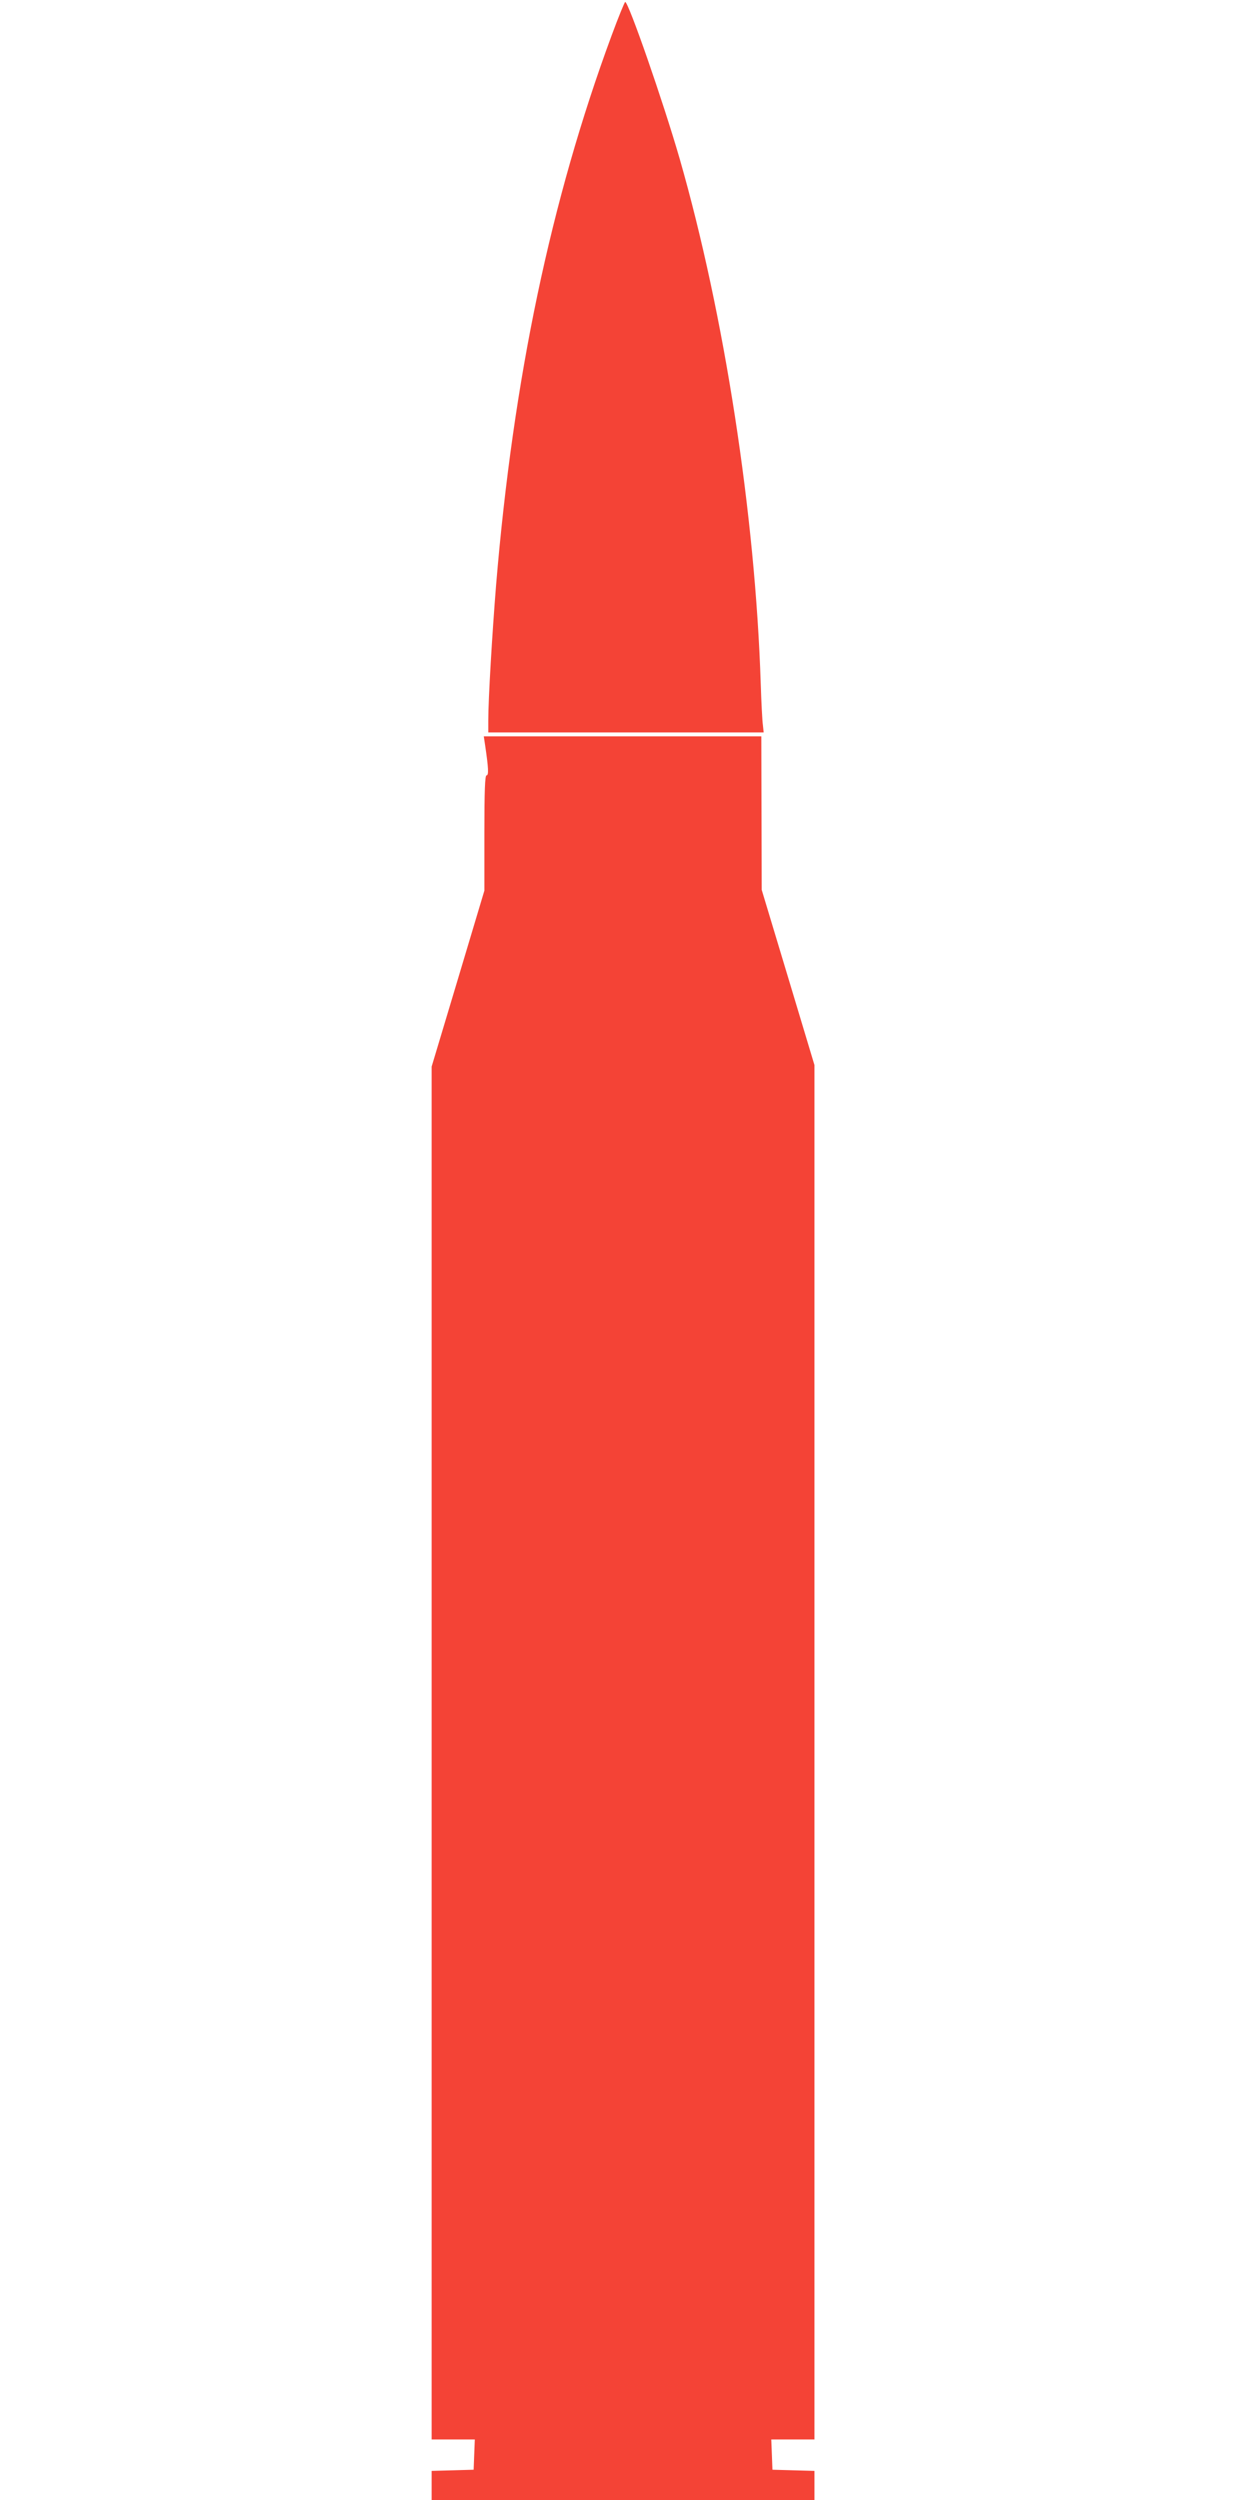
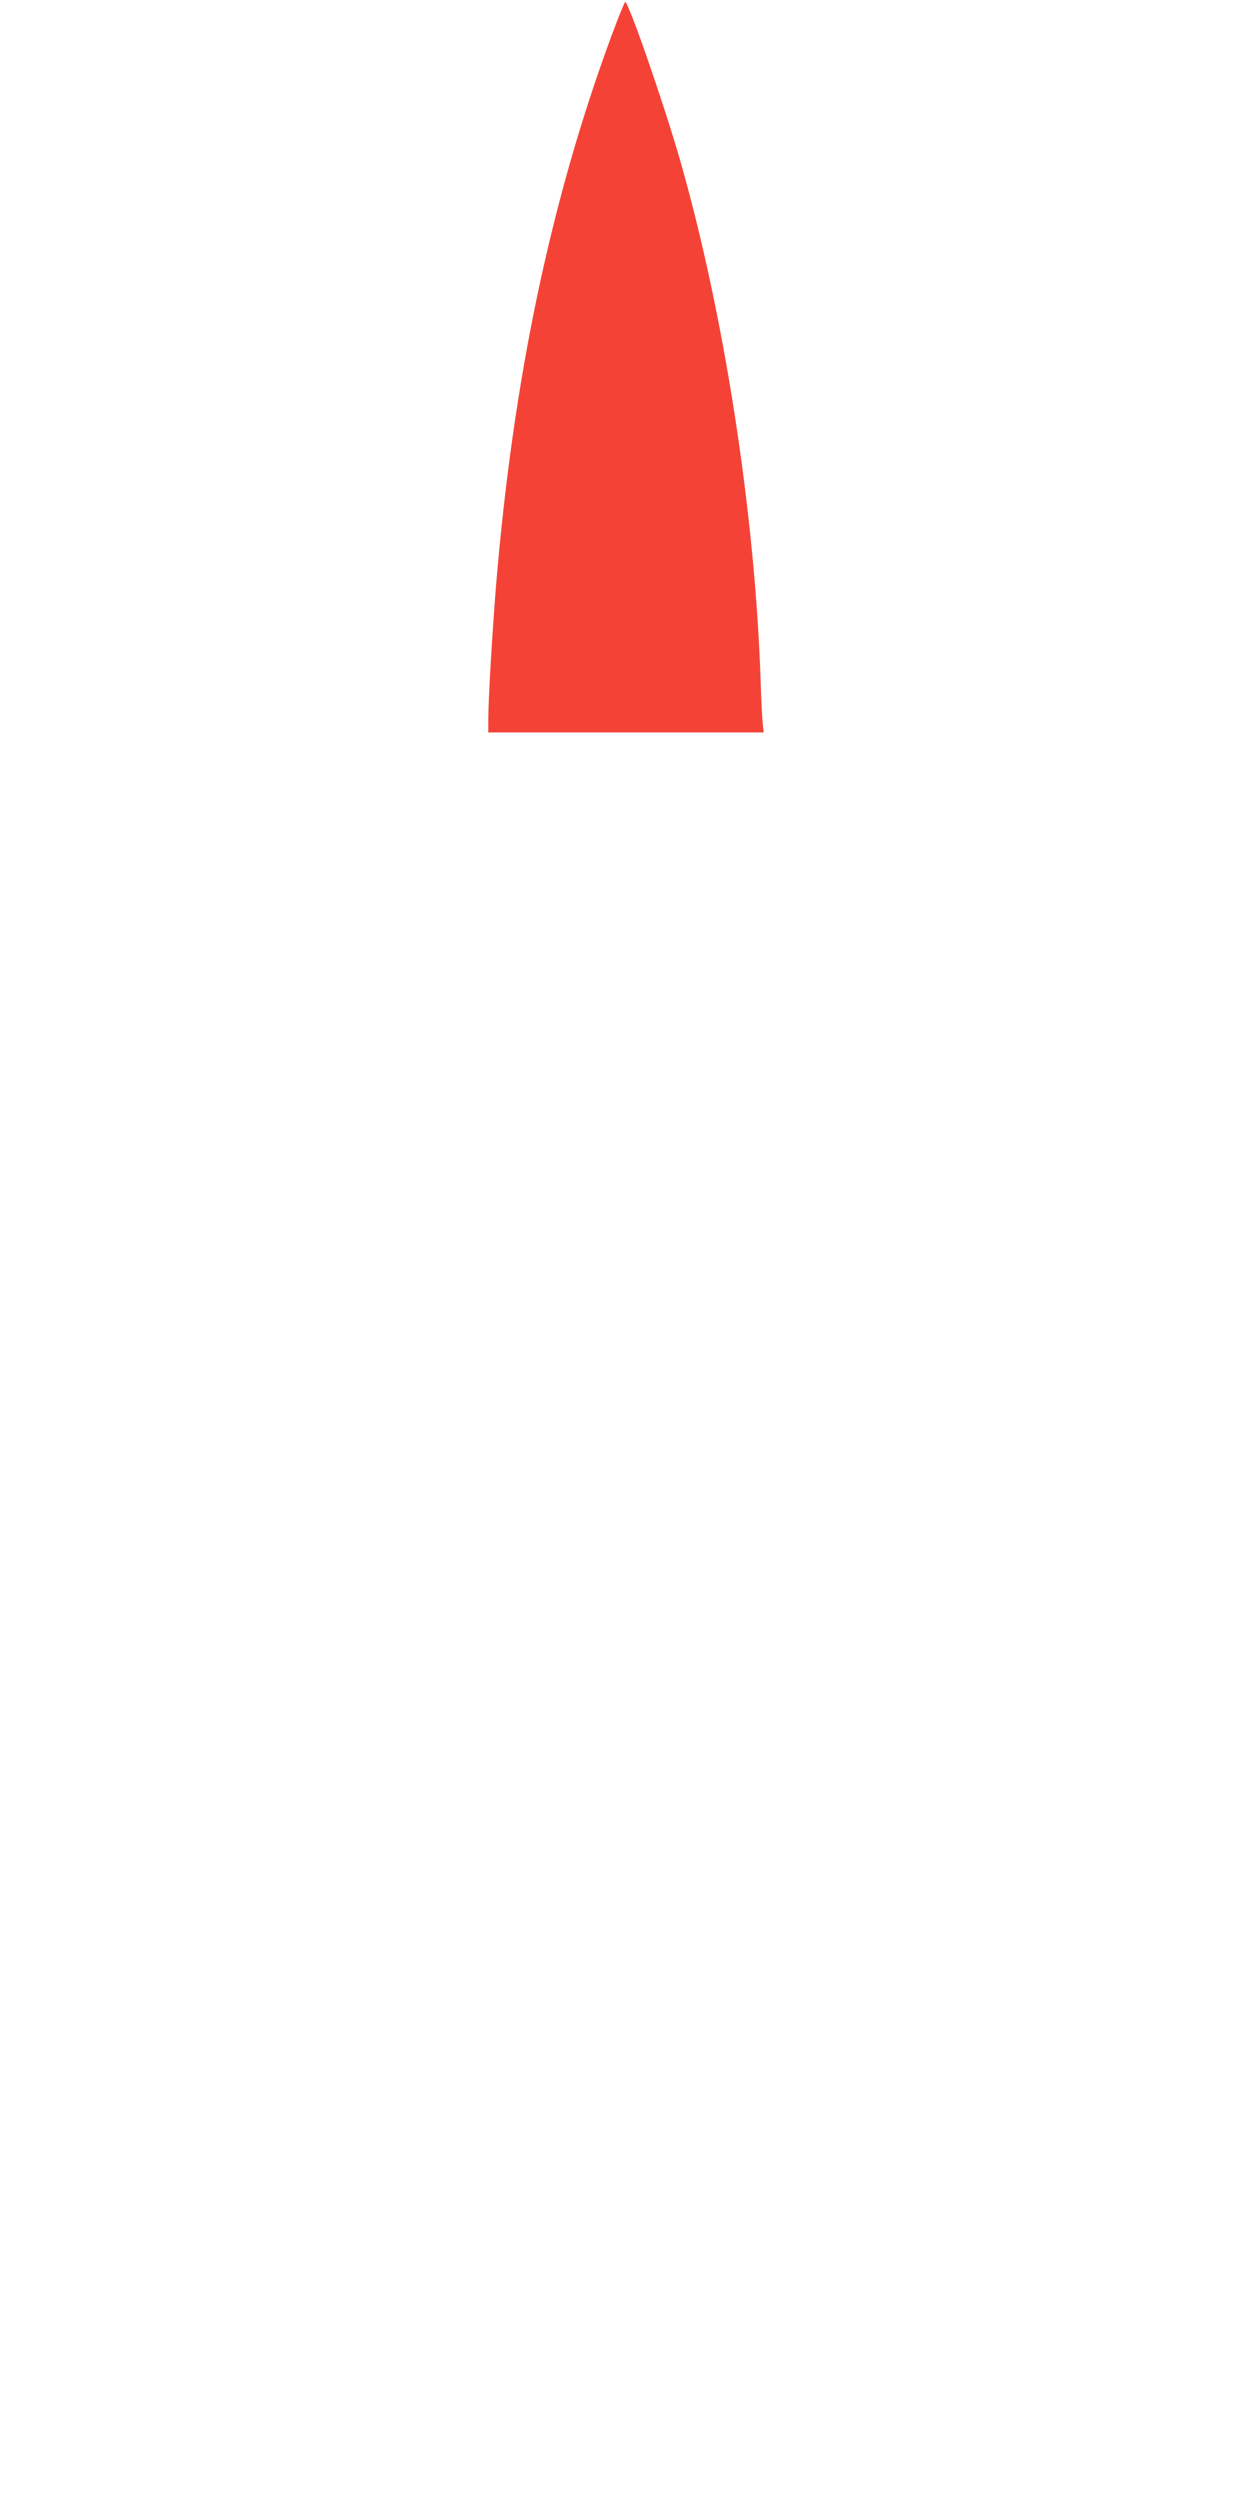
<svg xmlns="http://www.w3.org/2000/svg" version="1.0" width="640pt" height="1280pt" viewBox="0 0 640 1280" preserveAspectRatio="xMidYMid meet">
  <g transform="translate(0,1280) scale(0.1,-0.1)" fill="#f44336" stroke="none">
    <path d="M3131 12617 c-311 -842 -503 -1756 -591 -2812 -20 -249 -40 -584 -40 -692 l0 -63 705 0 705 0 -4 38 c-3 20 -8 116 -11 212 -28 865 -186 1889 -415 2687 -85 294 -262 803 -279 803 -3 0 -35 -78 -70 -173z" />
-     <path d="M2484 8983 c17 -115 19 -153 7 -153 -8 0 -11 -81 -11 -295 l0 -295 -135 -451 -135 -450 0 -3515 0 -3514 110 0 111 0 -3 -77 -3 -78 -107 -3 -108 -3 0 -74 0 -75 980 0 980 0 0 75 0 74 -107 3 -108 3 -3 78 -3 77 111 0 110 0 0 3519 0 3518 -135 449 -135 448 -1 393 -1 393 -710 0 -711 0 7 -47z" />
  </g>
</svg>